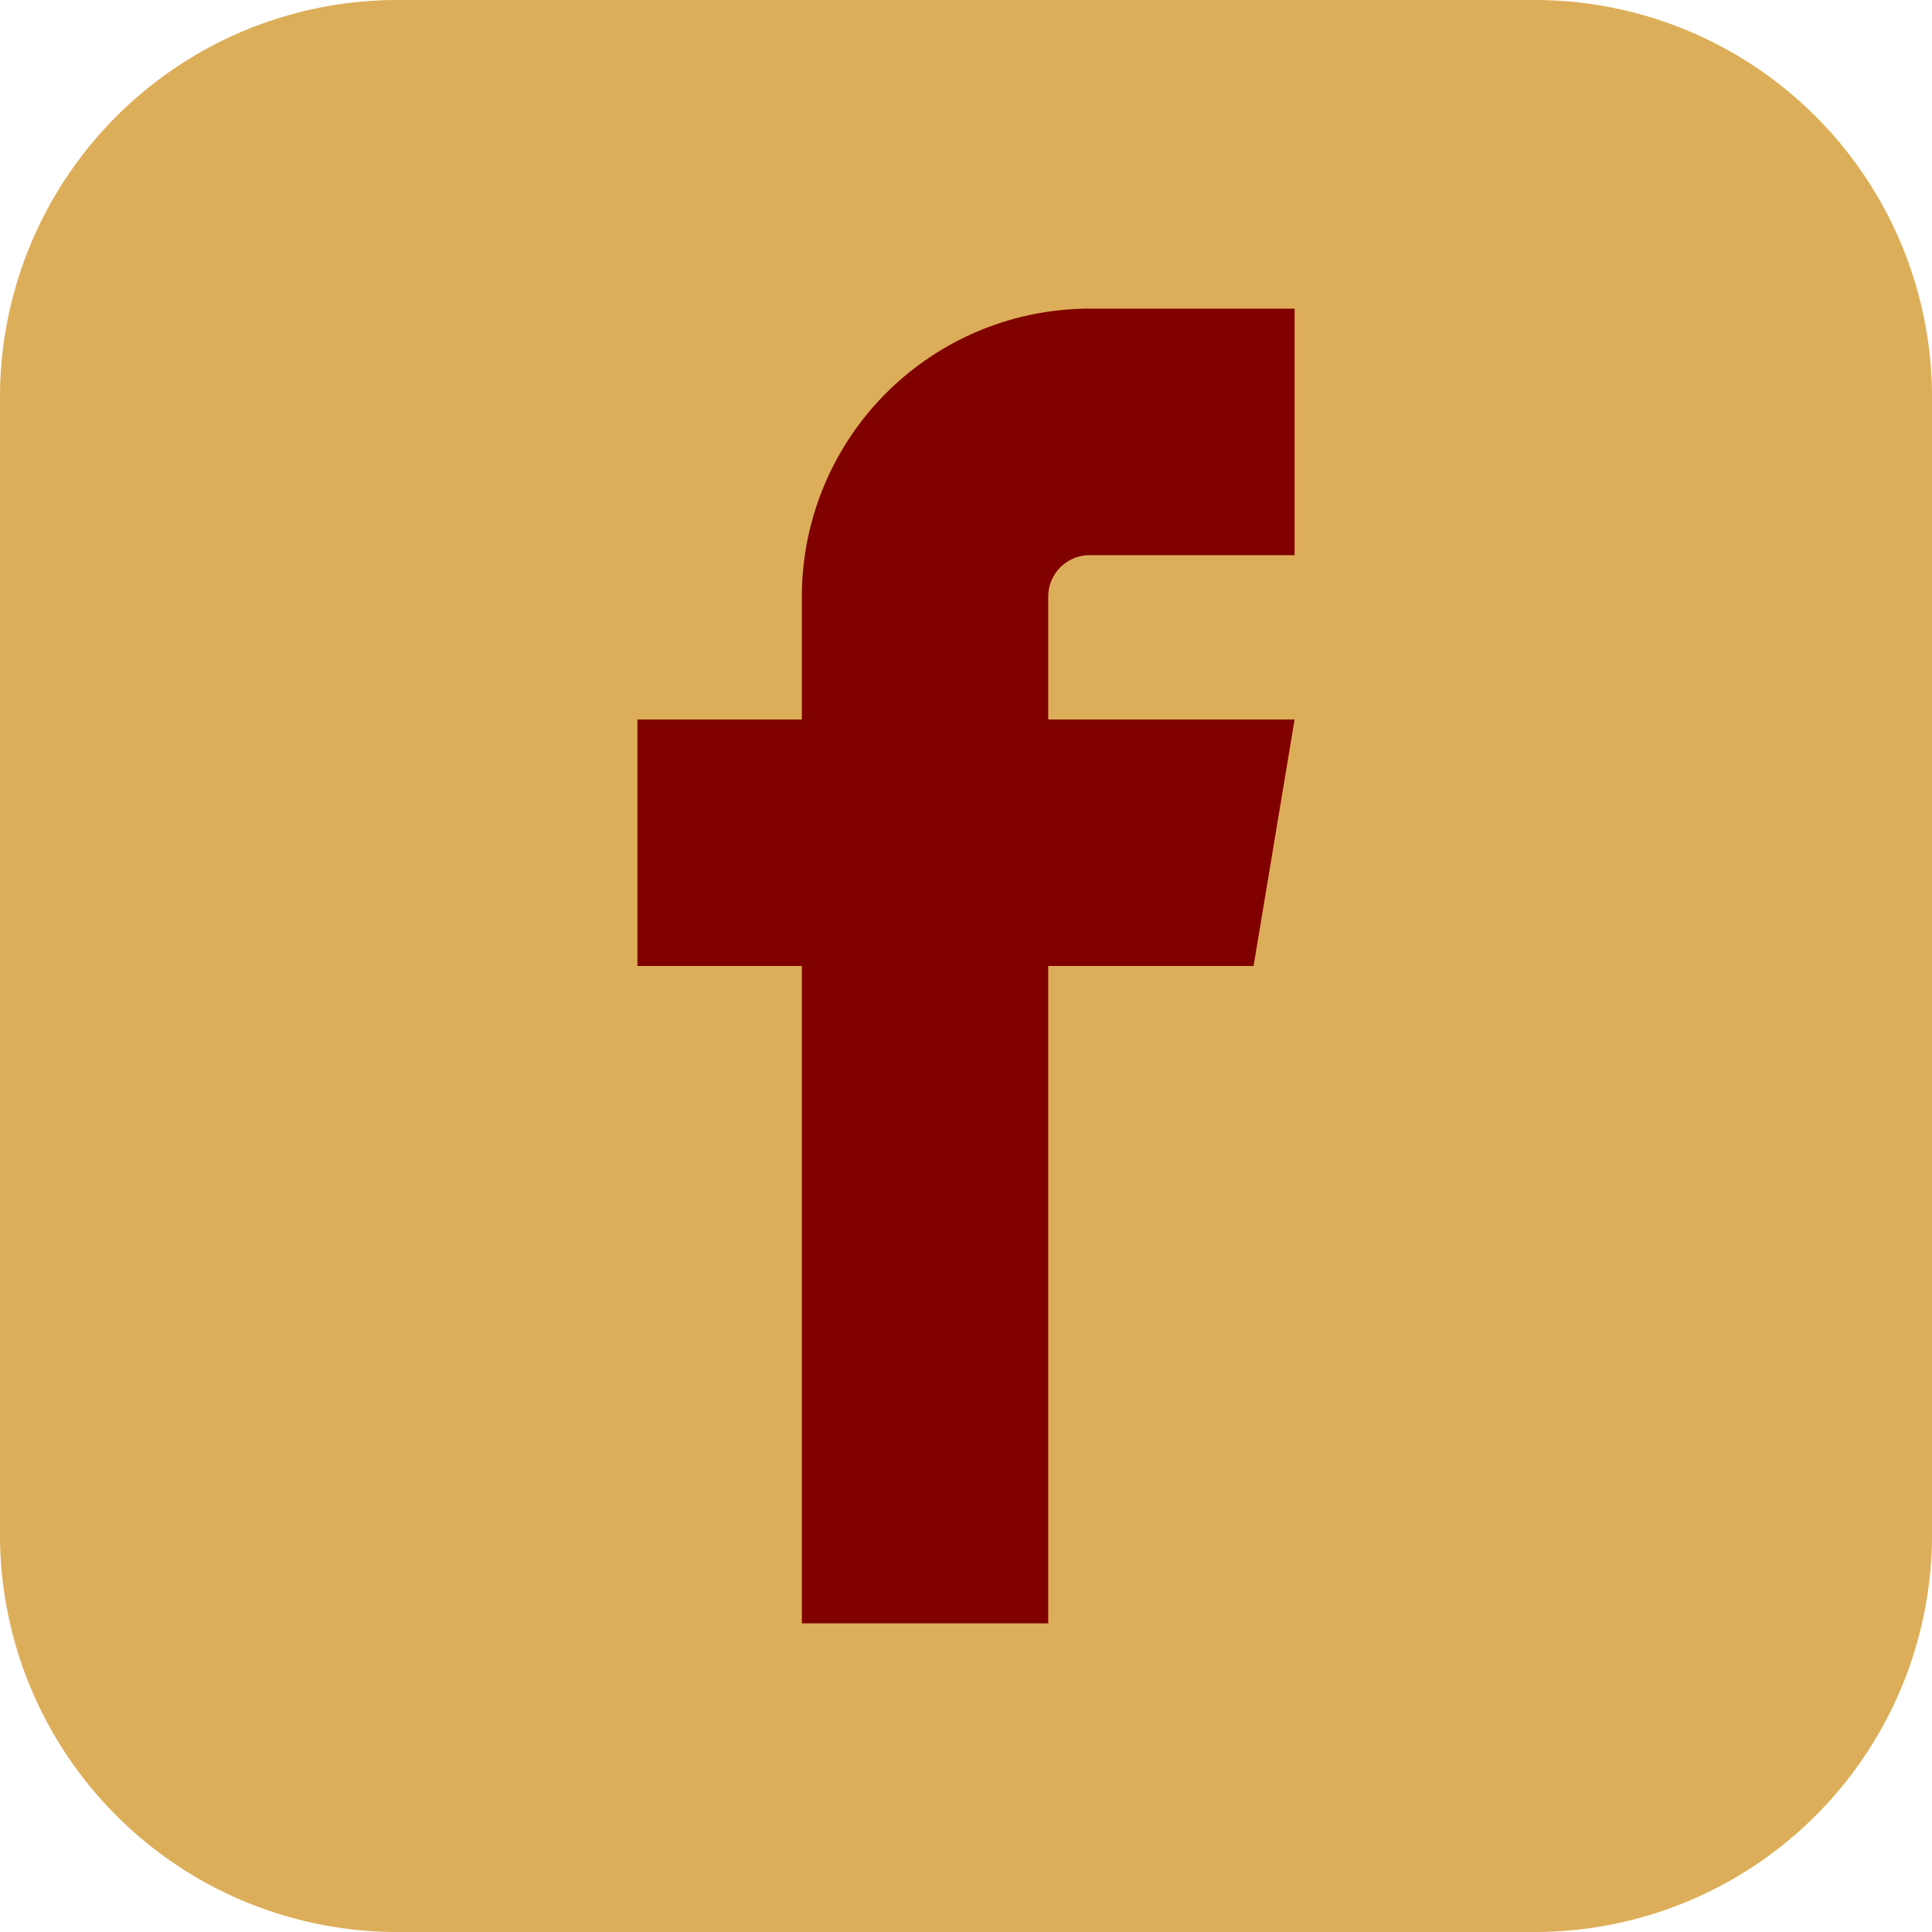
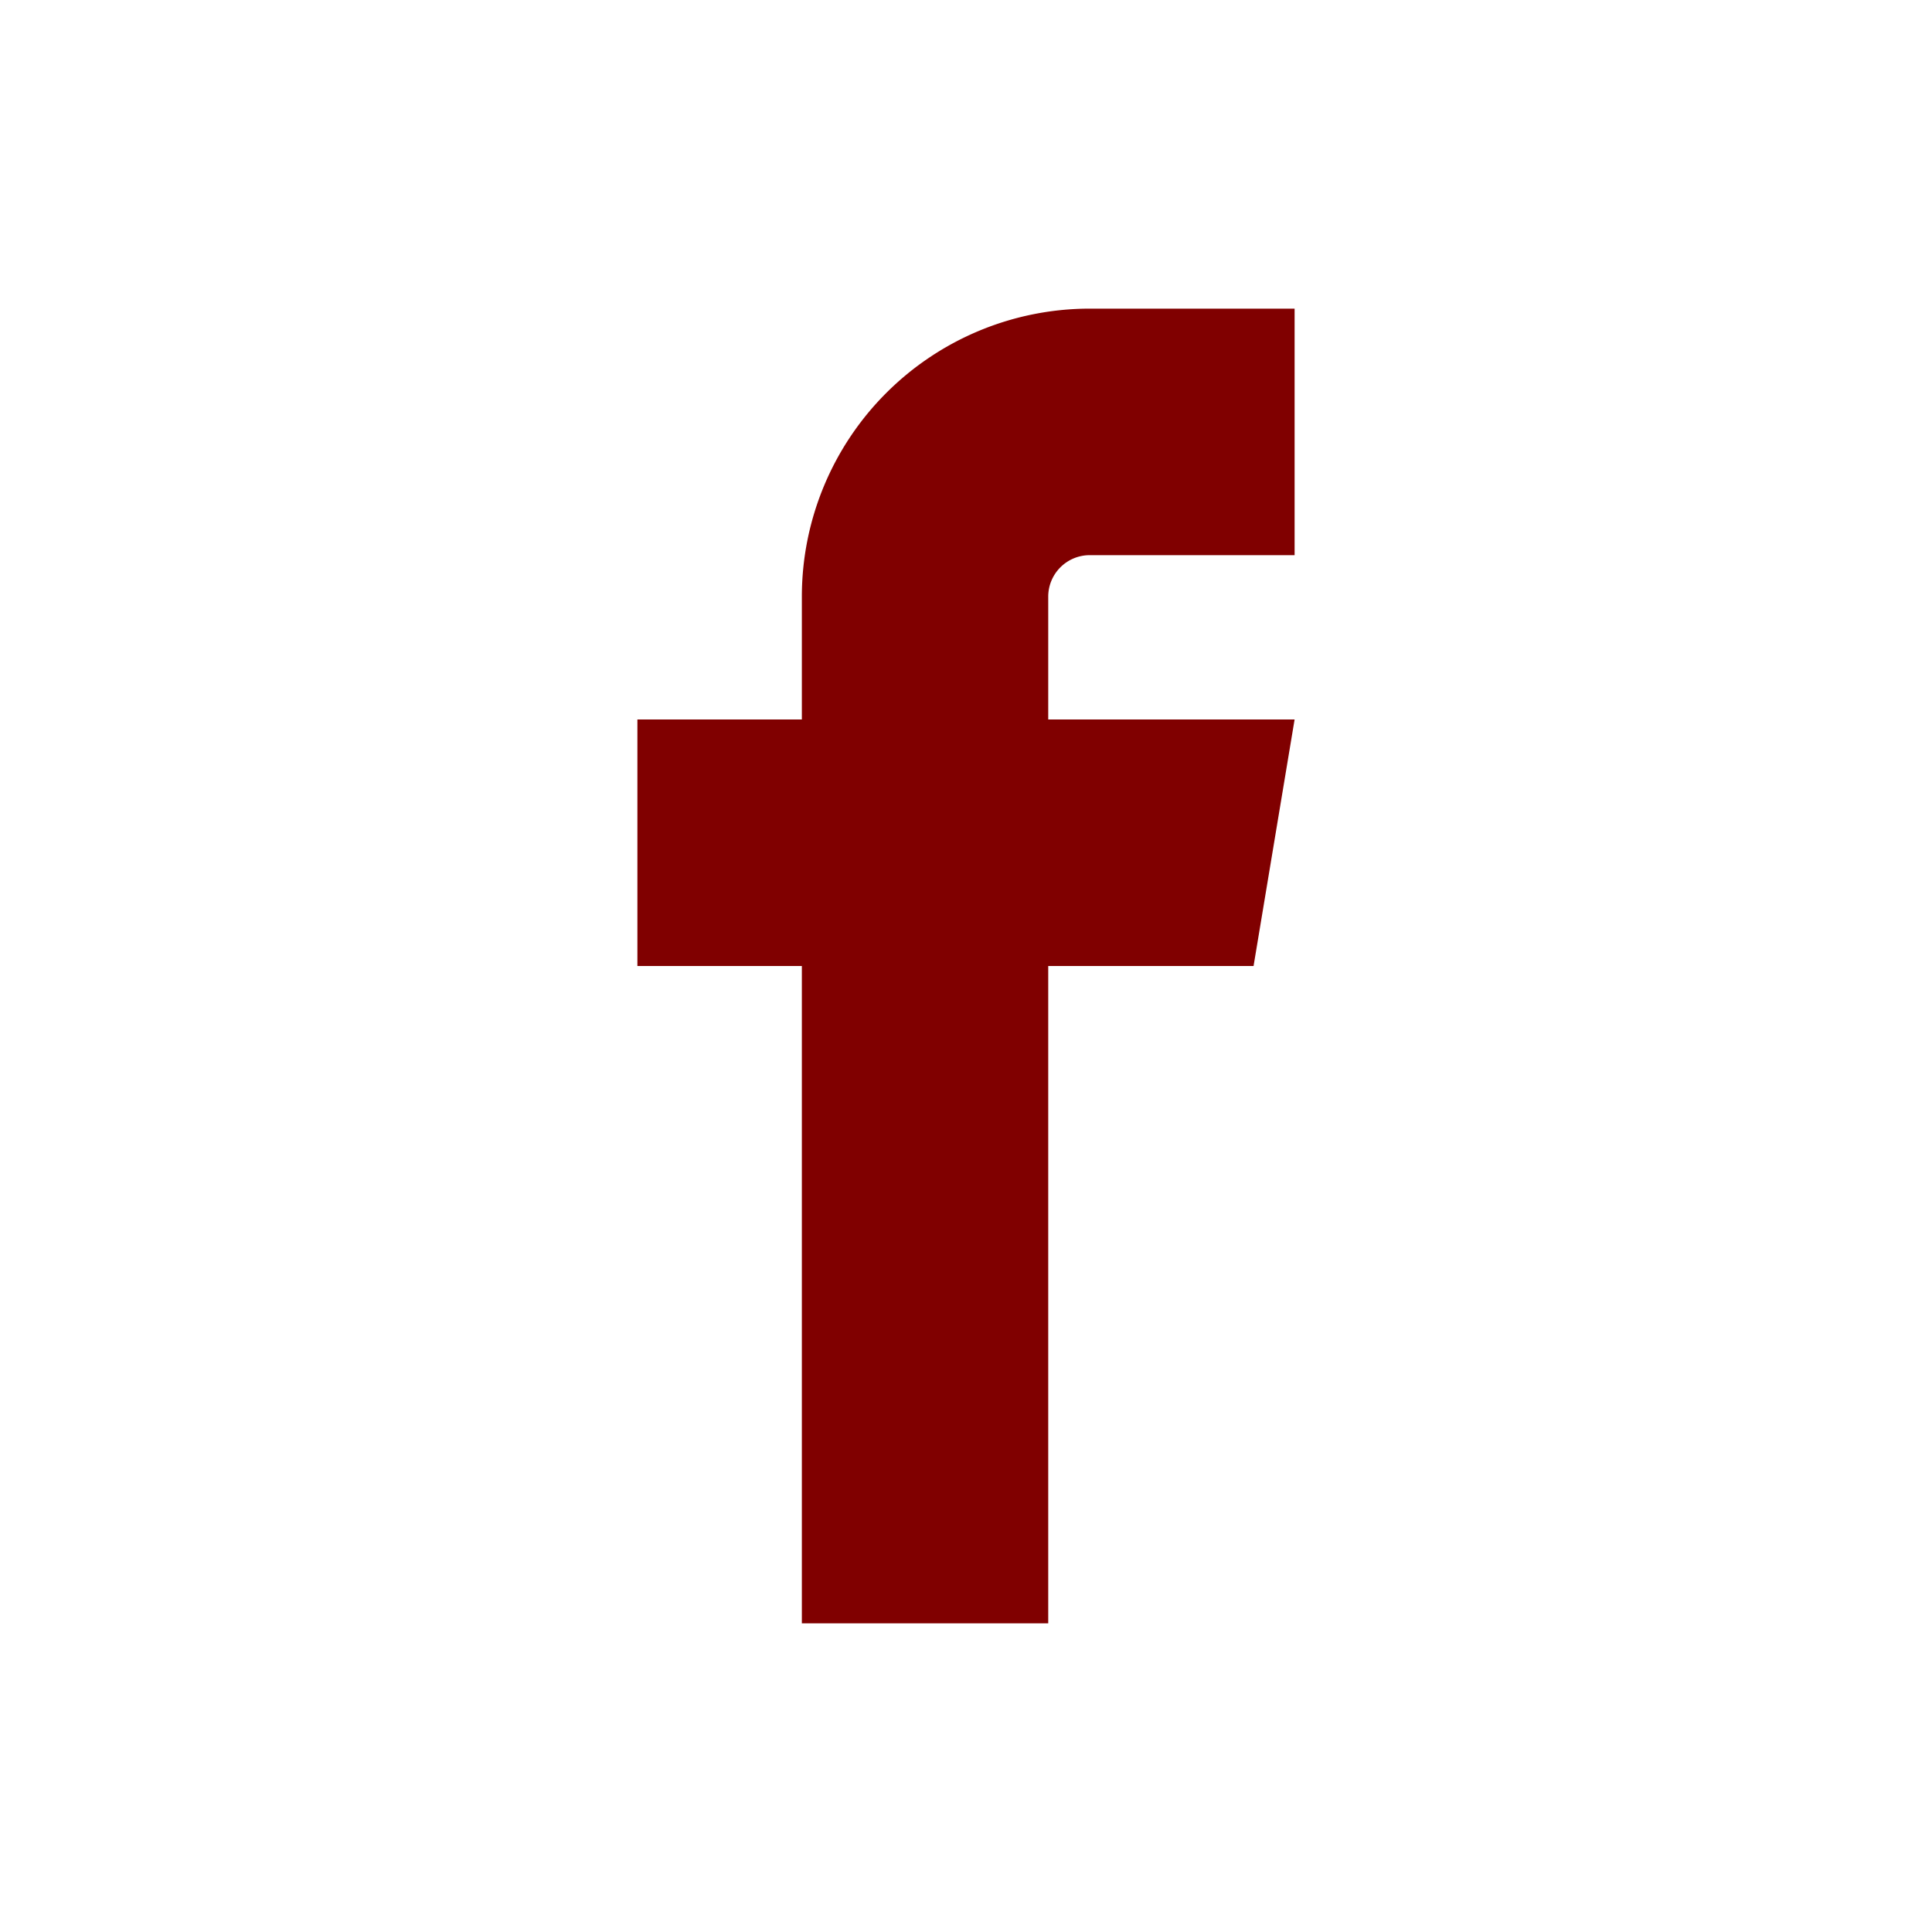
<svg xmlns="http://www.w3.org/2000/svg" id="Layer_1" fill="#ddae59" data-name="Layer 1" viewBox="0 0 122.88 122.88">
  <defs>
    <style>.cls-1{fill:#ddae59;}.cls-1,.cls-2{fill-rule:evenodd;}.cls-2{fill:#800000;}</style>
  </defs>
  <title>facebook-square-color</title>
-   <path class="cls-1" d="M25.2,0H97.68a25.27,25.27,0,0,1,25.2,25.2V97.68a25.27,25.27,0,0,1-25.2,25.2H25.2A25.27,25.27,0,0,1,0,97.68V25.2A25.27,25.27,0,0,1,25.2,0Z" />
  <path class="cls-2" d="M69.27,35.31H82.34V19.63H69.27A18.32,18.32,0,0,0,51,37.92v7.84H40.54V61.44H51v41.81H66.67V61.44H79.73l2.61-15.68H66.67V37.92a2.64,2.64,0,0,1,2.6-2.61Z" />
</svg>